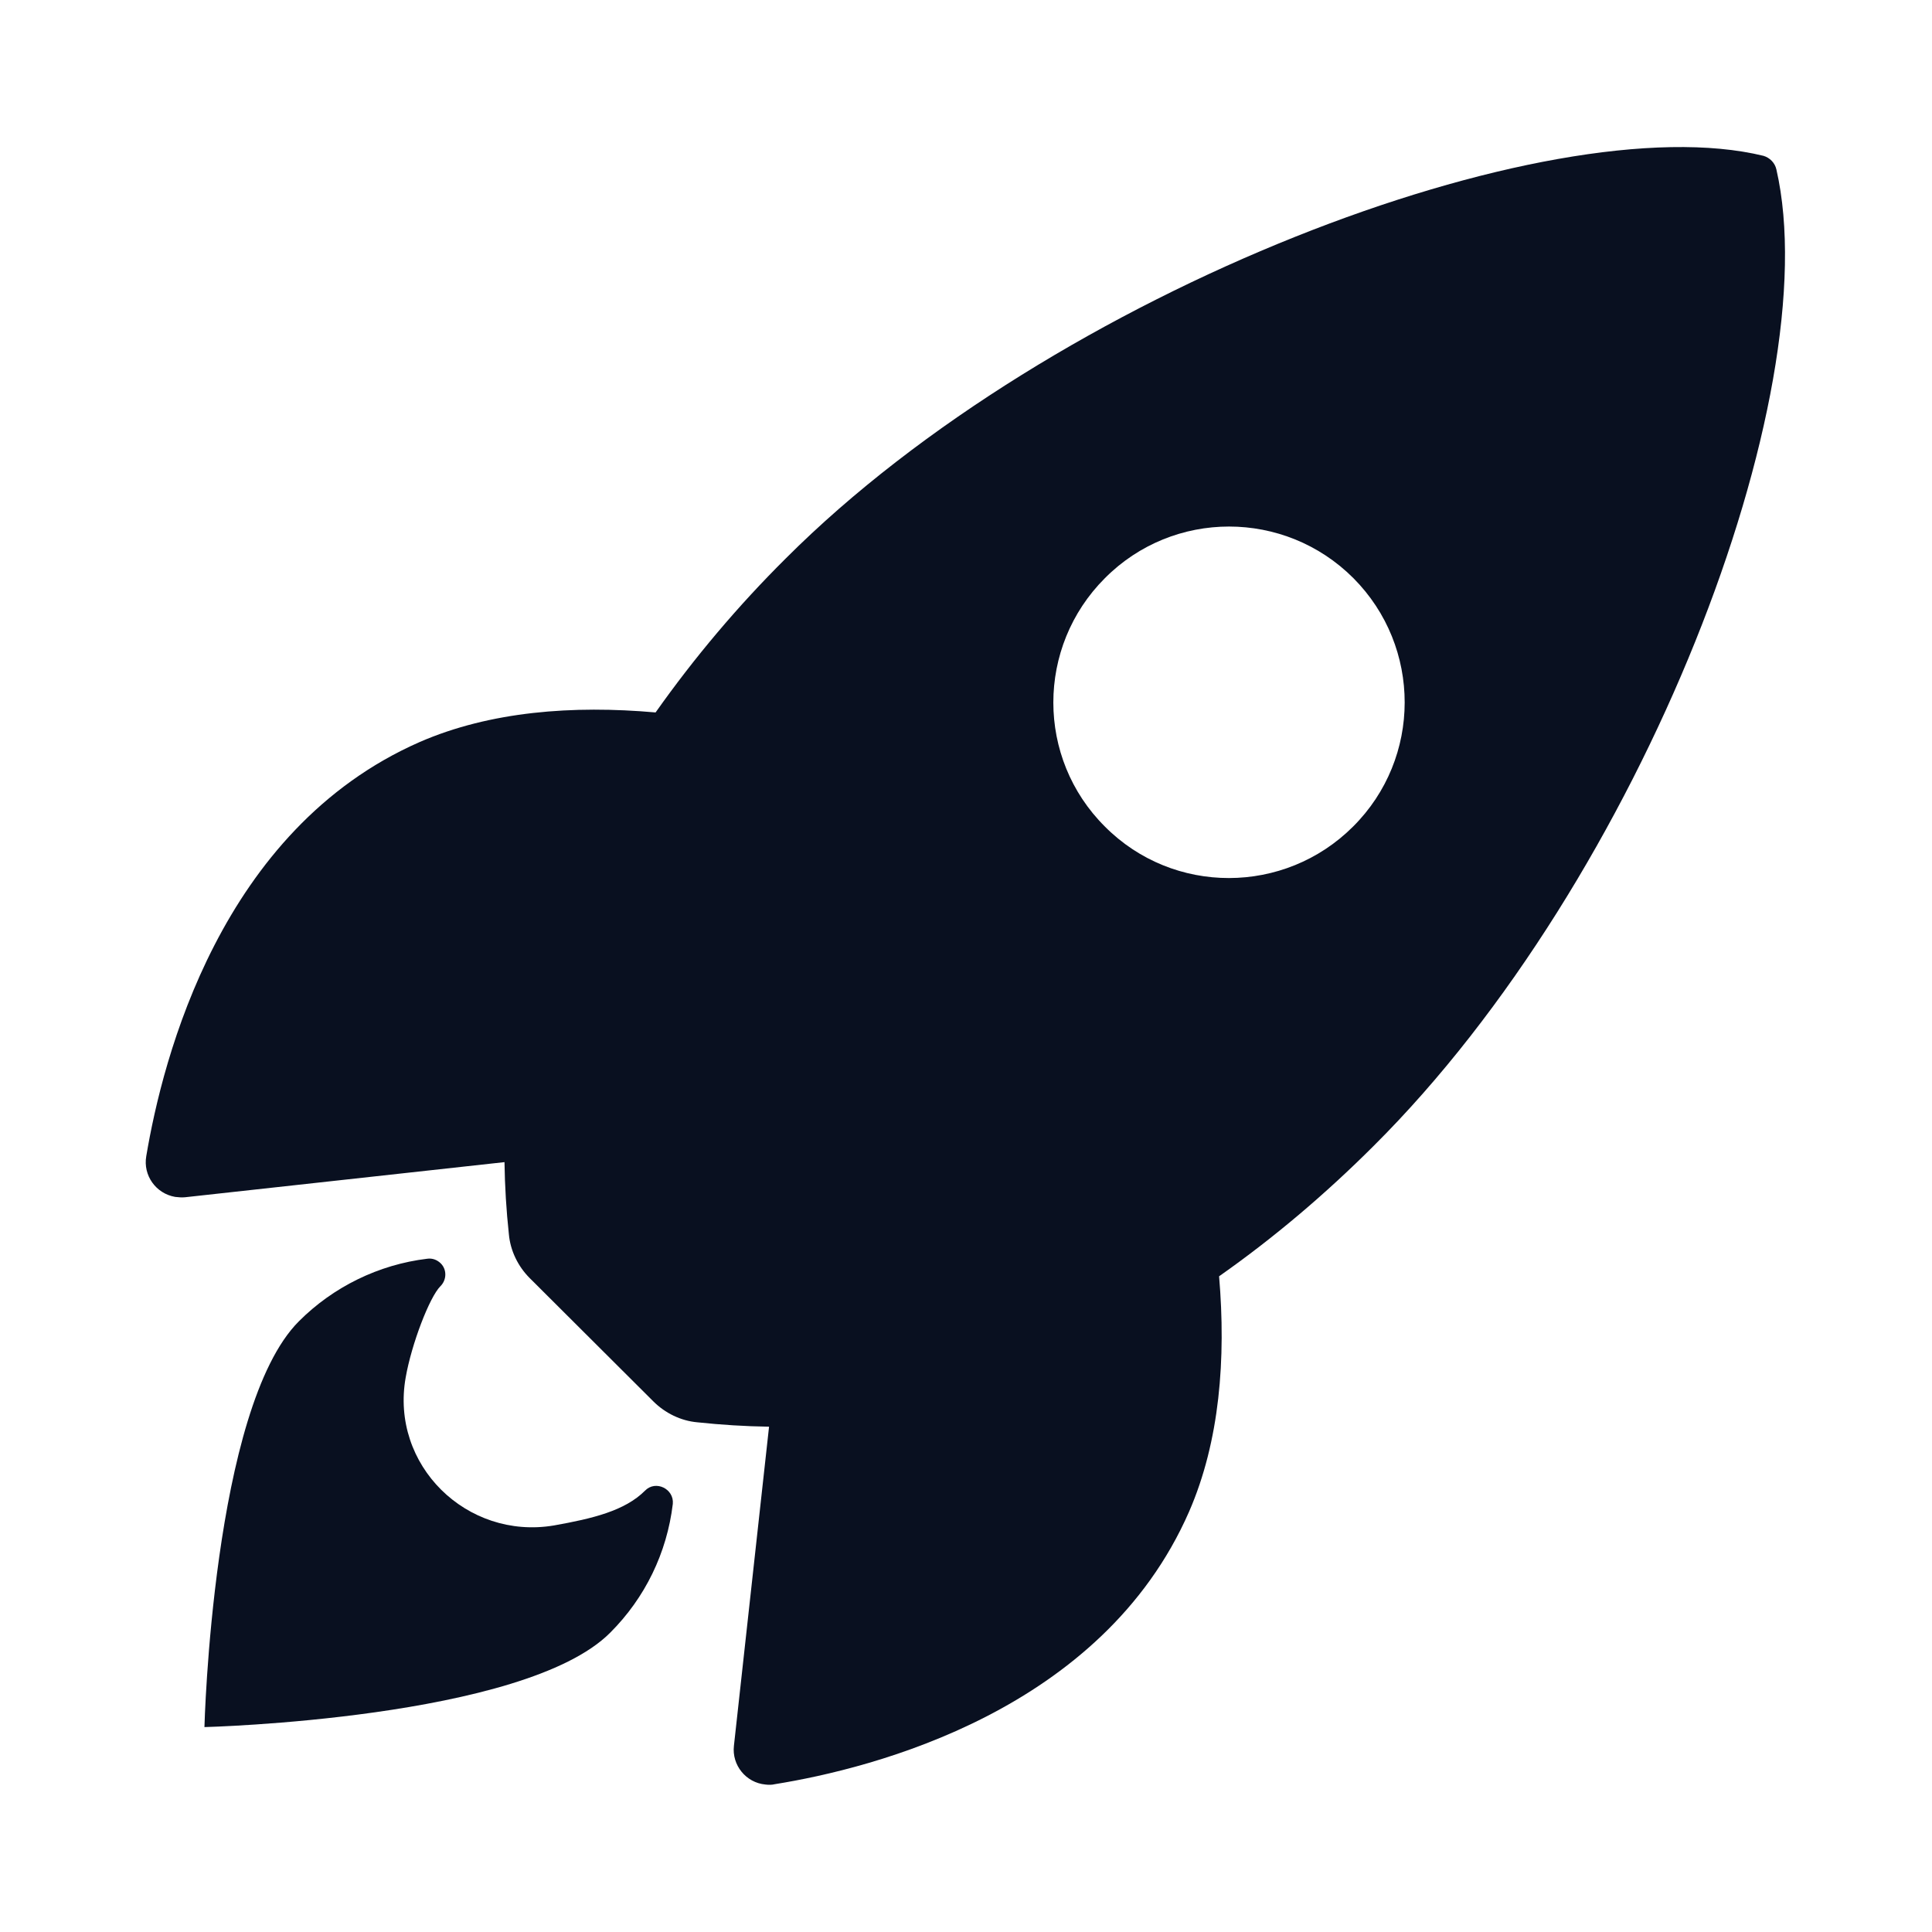
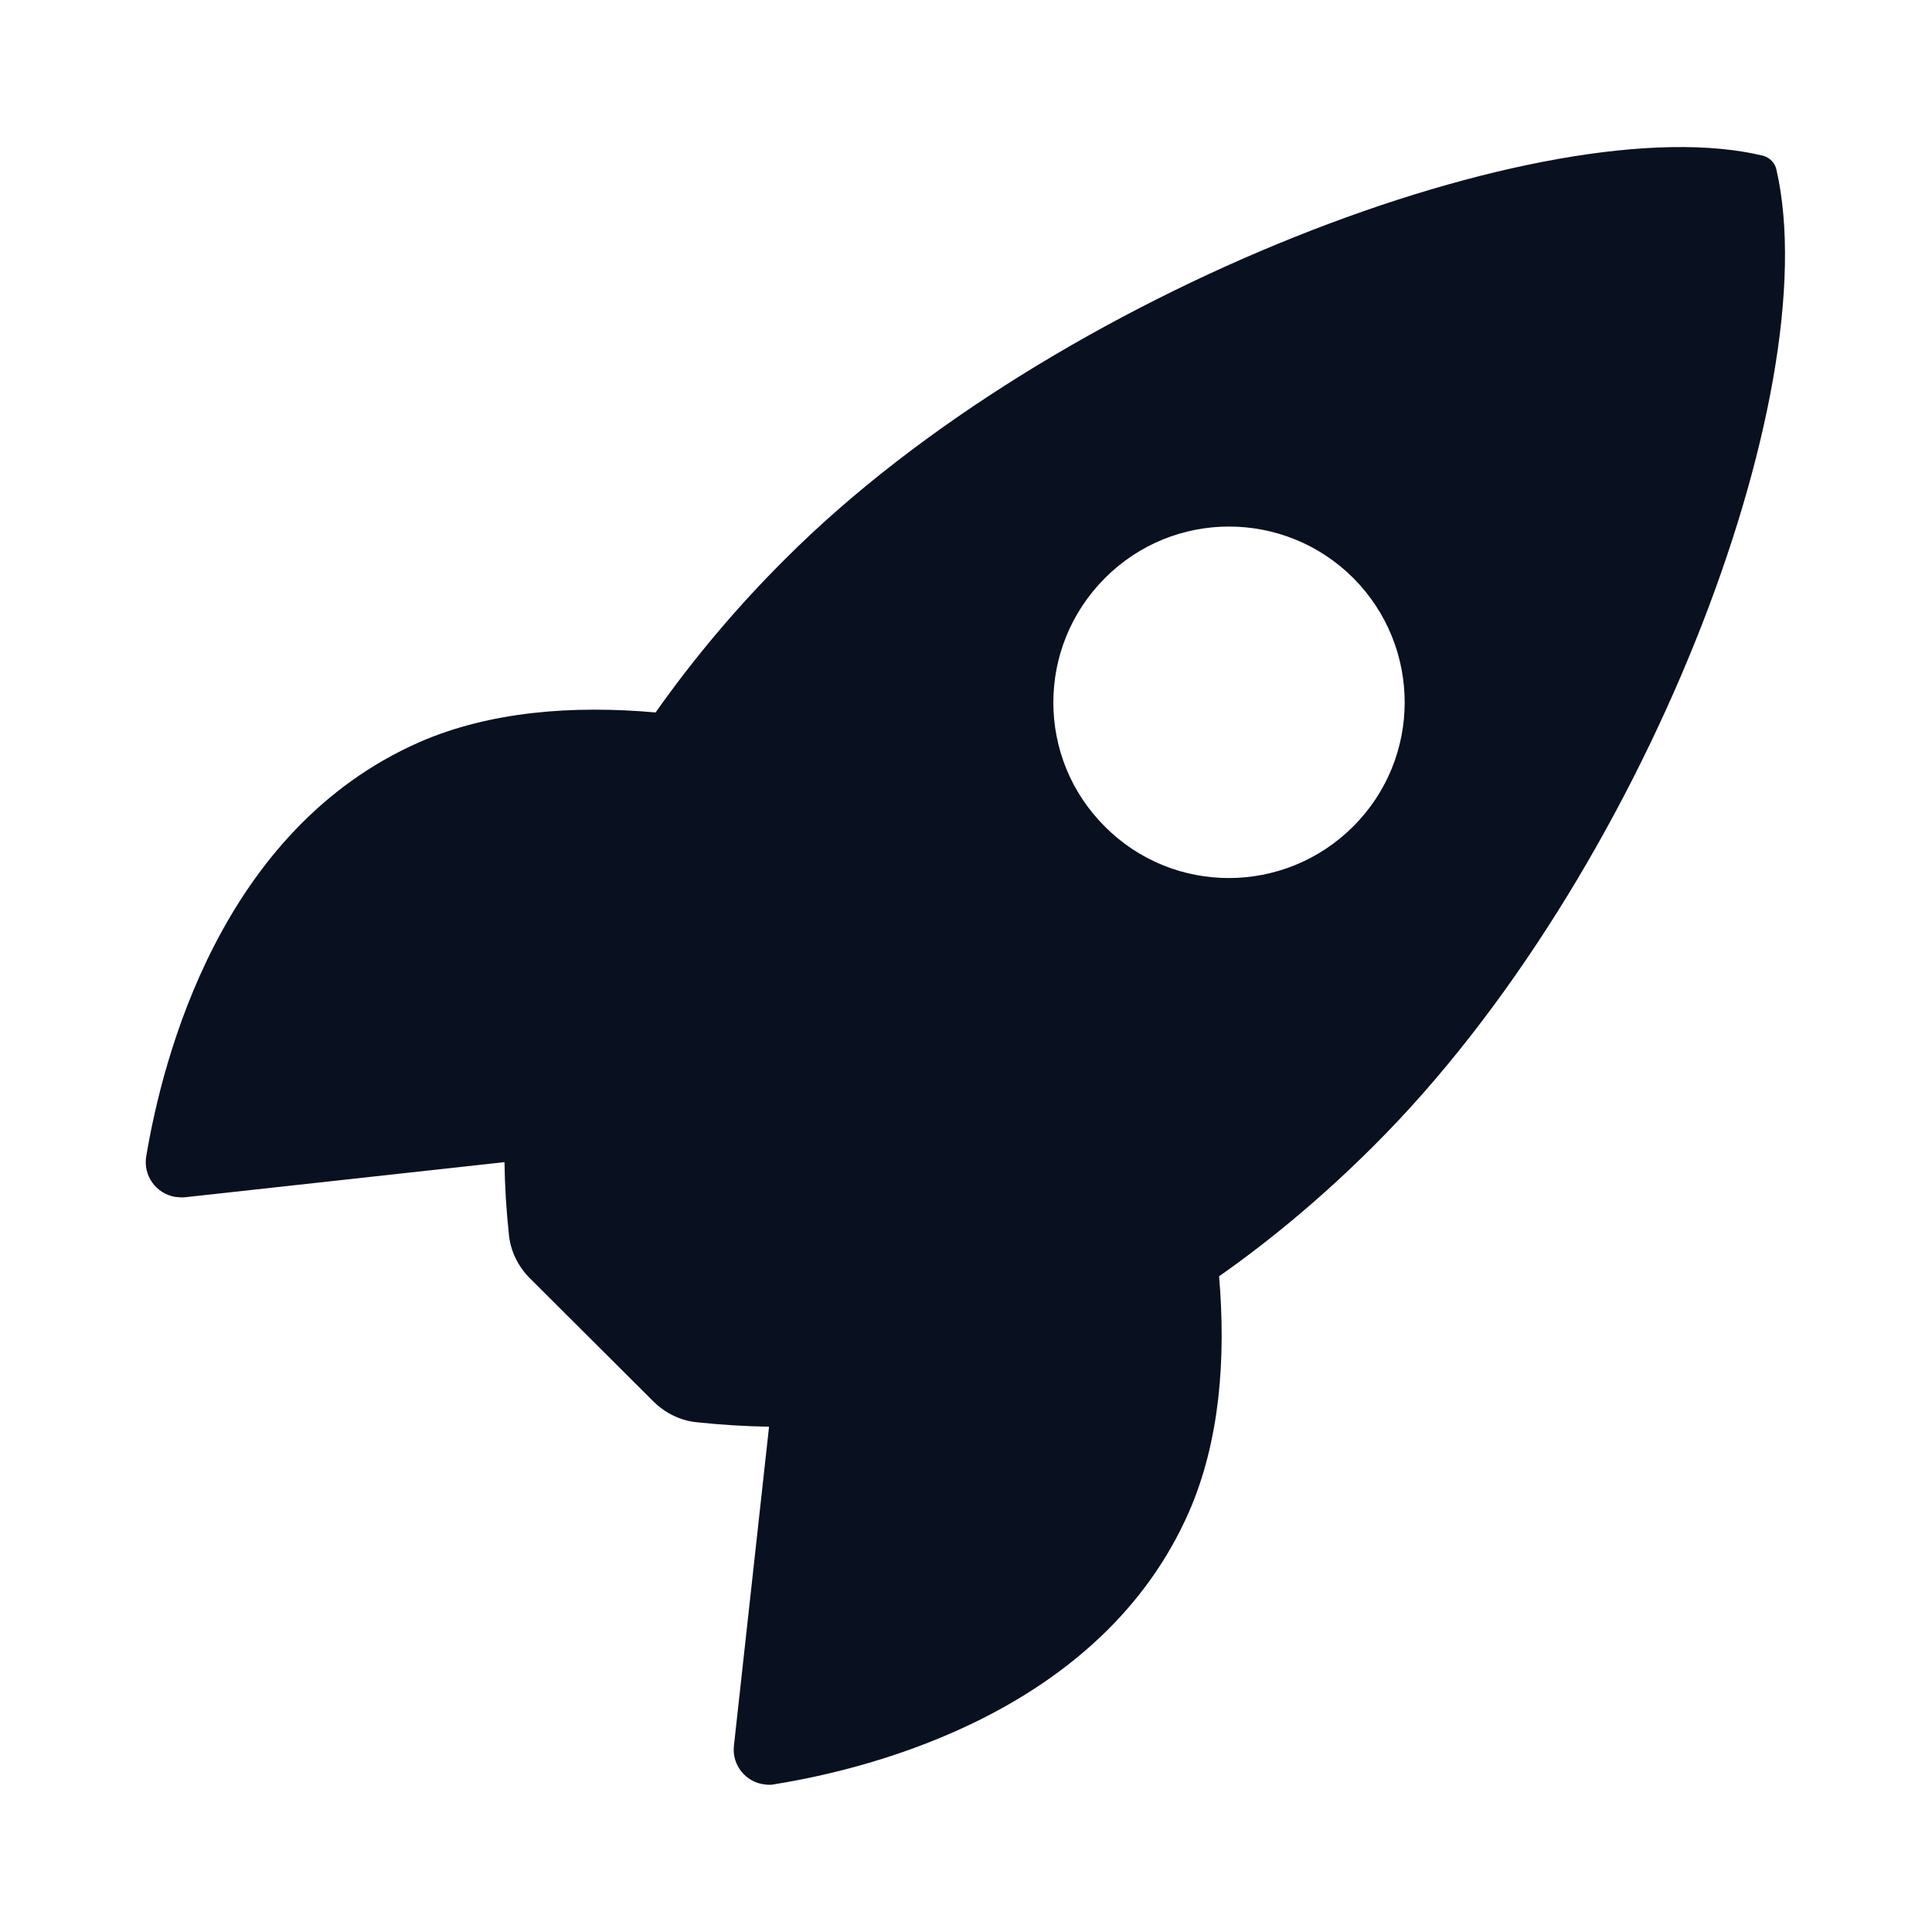
<svg xmlns="http://www.w3.org/2000/svg" width="33" height="33" viewBox="0 0 33 33" fill="none">
  <path d="M30.342 2.894C30.317 2.781 30.229 2.694 30.123 2.662C26.461 1.769 18.004 4.956 13.423 9.537C12.604 10.35 11.861 11.231 11.198 12.169C9.786 12.044 8.373 12.15 7.167 12.675C3.767 14.169 2.779 18.075 2.498 19.75C2.442 20.075 2.661 20.387 2.992 20.444C3.048 20.45 3.104 20.456 3.161 20.45L8.617 19.85C8.623 20.262 8.648 20.675 8.692 21.081C8.717 21.363 8.848 21.631 9.048 21.831L11.161 23.938C11.361 24.137 11.629 24.269 11.911 24.294C12.317 24.337 12.723 24.363 13.136 24.369L12.536 29.819C12.498 30.15 12.742 30.45 13.073 30.481C13.129 30.488 13.186 30.488 13.236 30.475C14.911 30.206 18.823 29.219 20.311 25.819C20.836 24.613 20.942 23.206 20.823 21.8C21.767 21.137 22.648 20.387 23.461 19.575C28.054 15.006 31.223 6.737 30.342 2.894ZM23.111 14.119C21.942 15.287 20.042 15.294 18.873 14.119C17.698 12.95 17.698 11.05 18.873 9.875C20.042 8.7 21.942 8.7 23.117 9.875C24.286 11.05 24.286 12.95 23.111 14.119Z" fill="#091020" />
-   <path d="M11.017 25.462C10.673 25.806 10.123 25.938 9.461 26.056C7.973 26.306 6.661 25.025 6.93 23.525C7.03 22.956 7.336 22.156 7.523 21.969C7.63 21.863 7.636 21.688 7.53 21.581C7.467 21.519 7.386 21.488 7.298 21.5C6.467 21.6 5.692 21.981 5.105 22.569C3.63 24.044 3.492 29.5 3.492 29.5C3.492 29.5 8.955 29.363 10.423 27.887C11.017 27.294 11.392 26.525 11.492 25.688C11.517 25.431 11.198 25.275 11.017 25.462Z" fill="#091020" />
</svg>